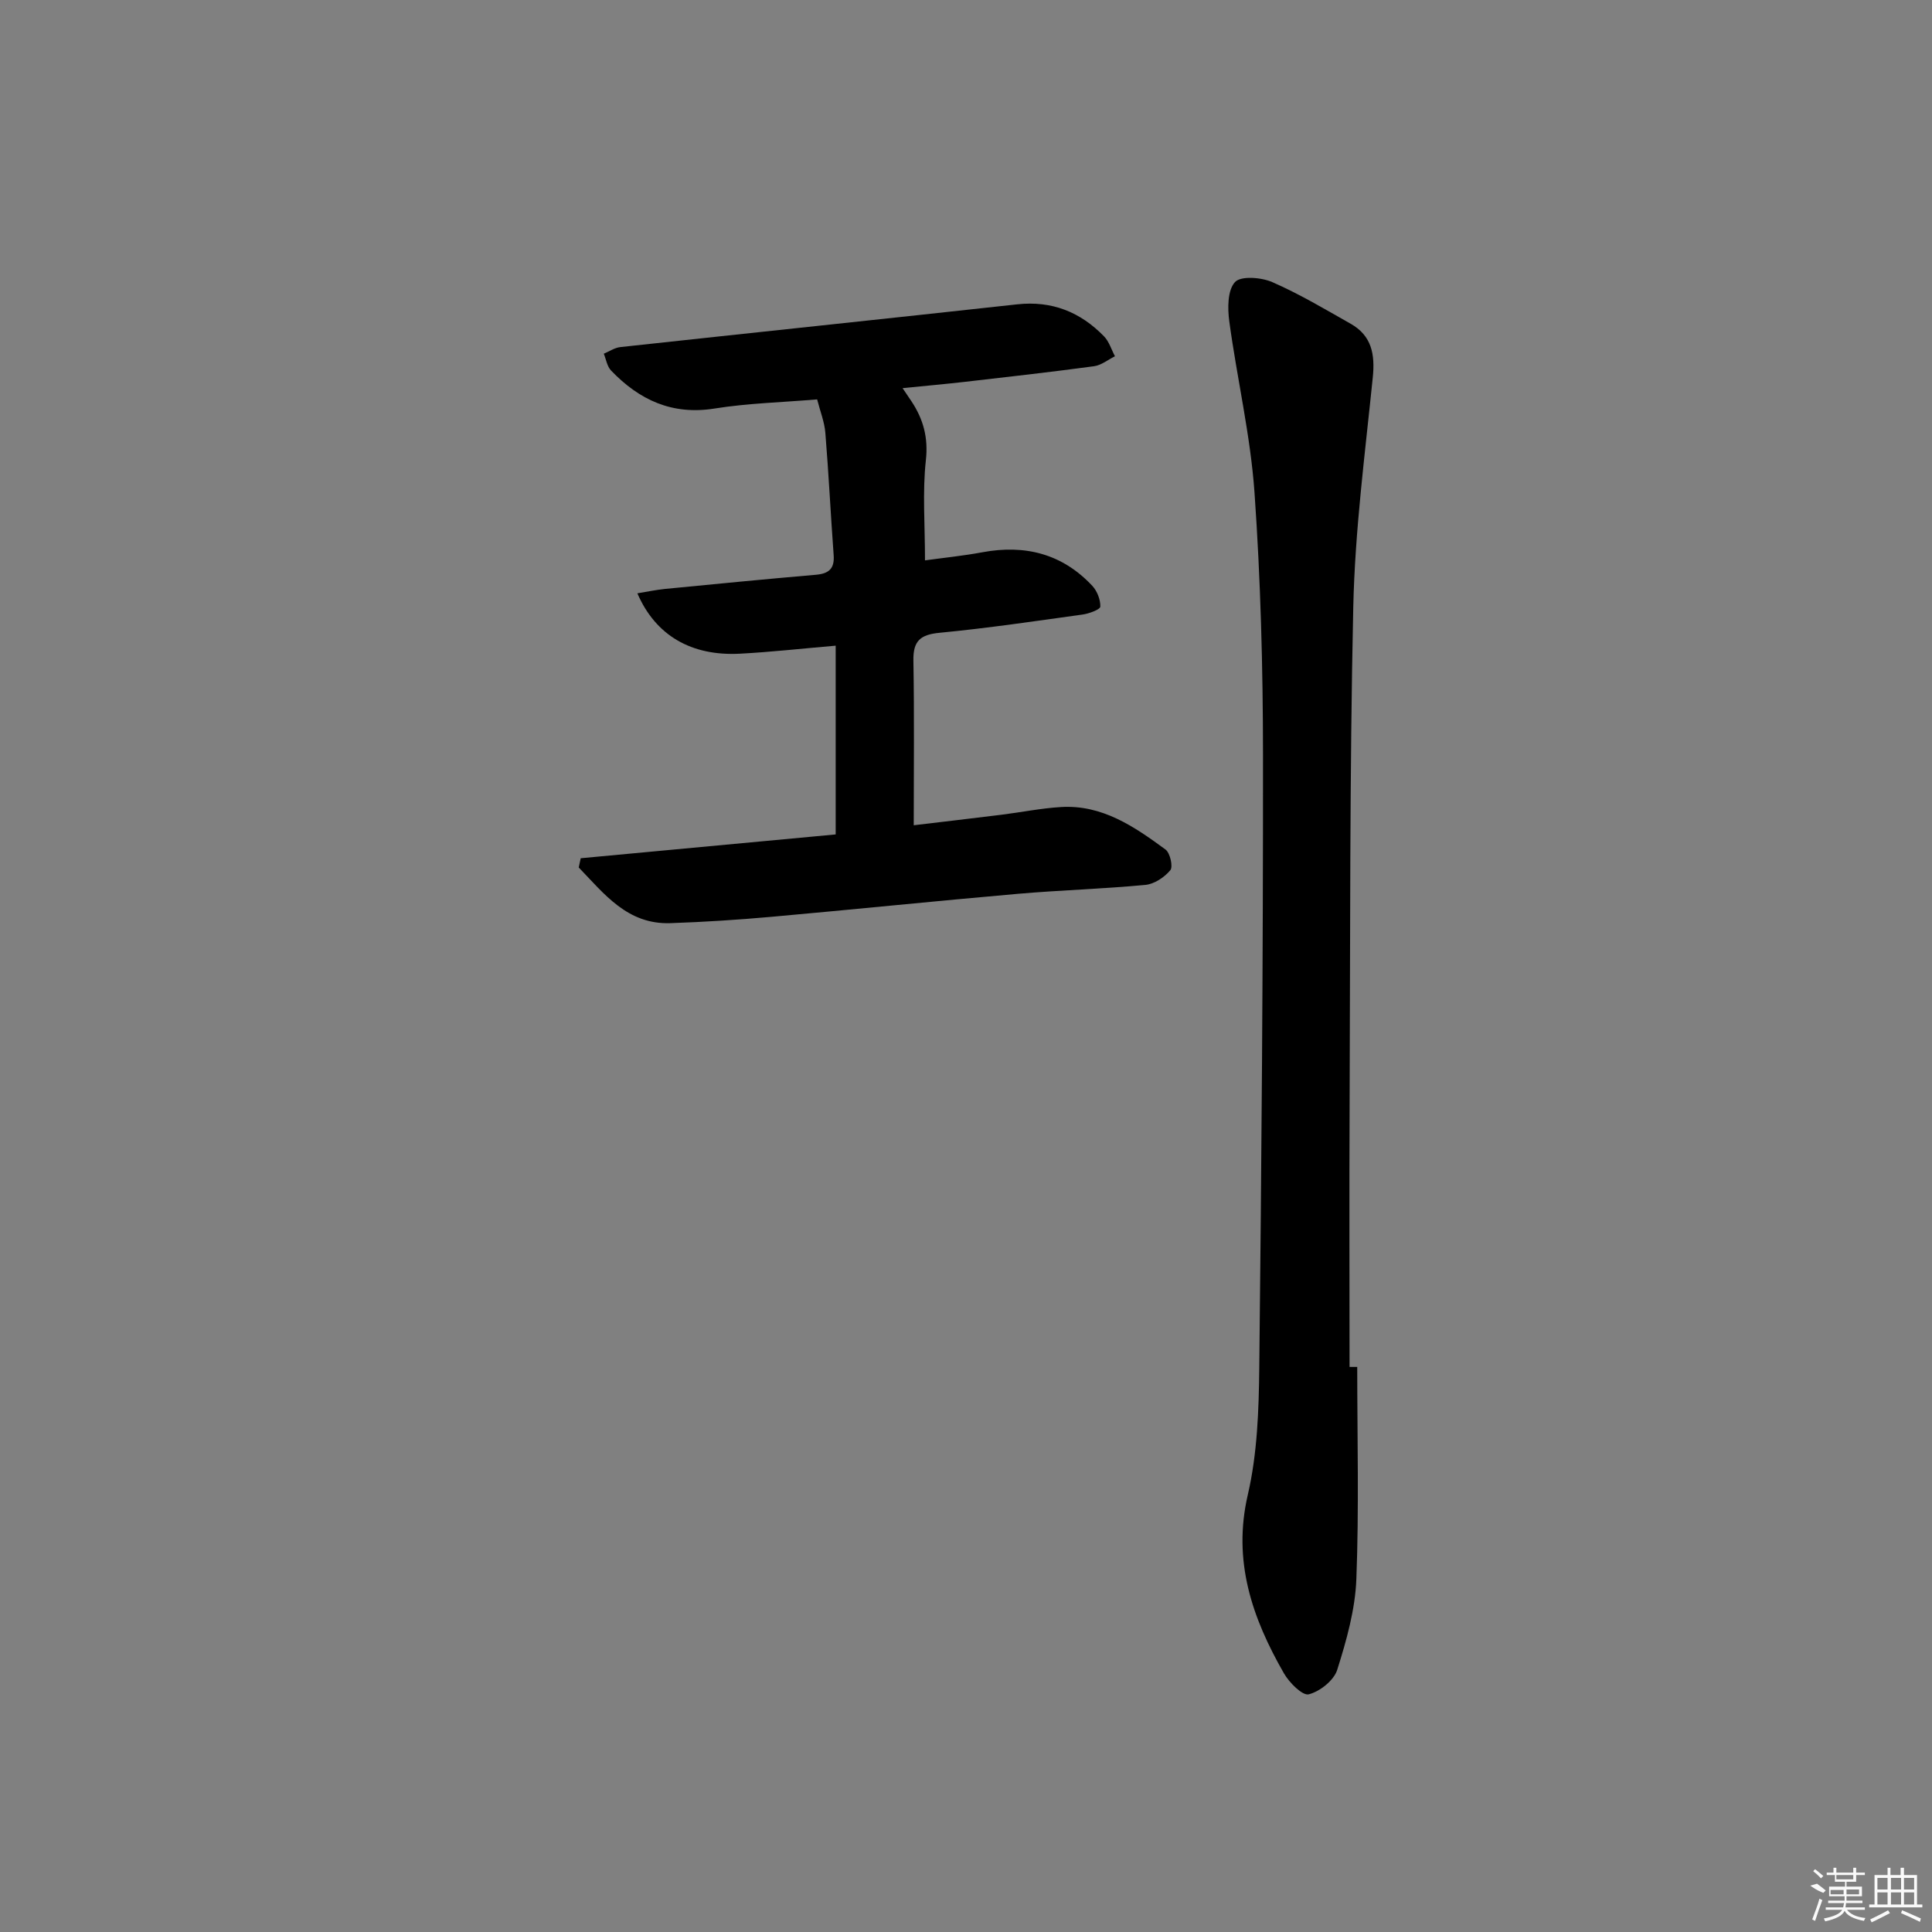
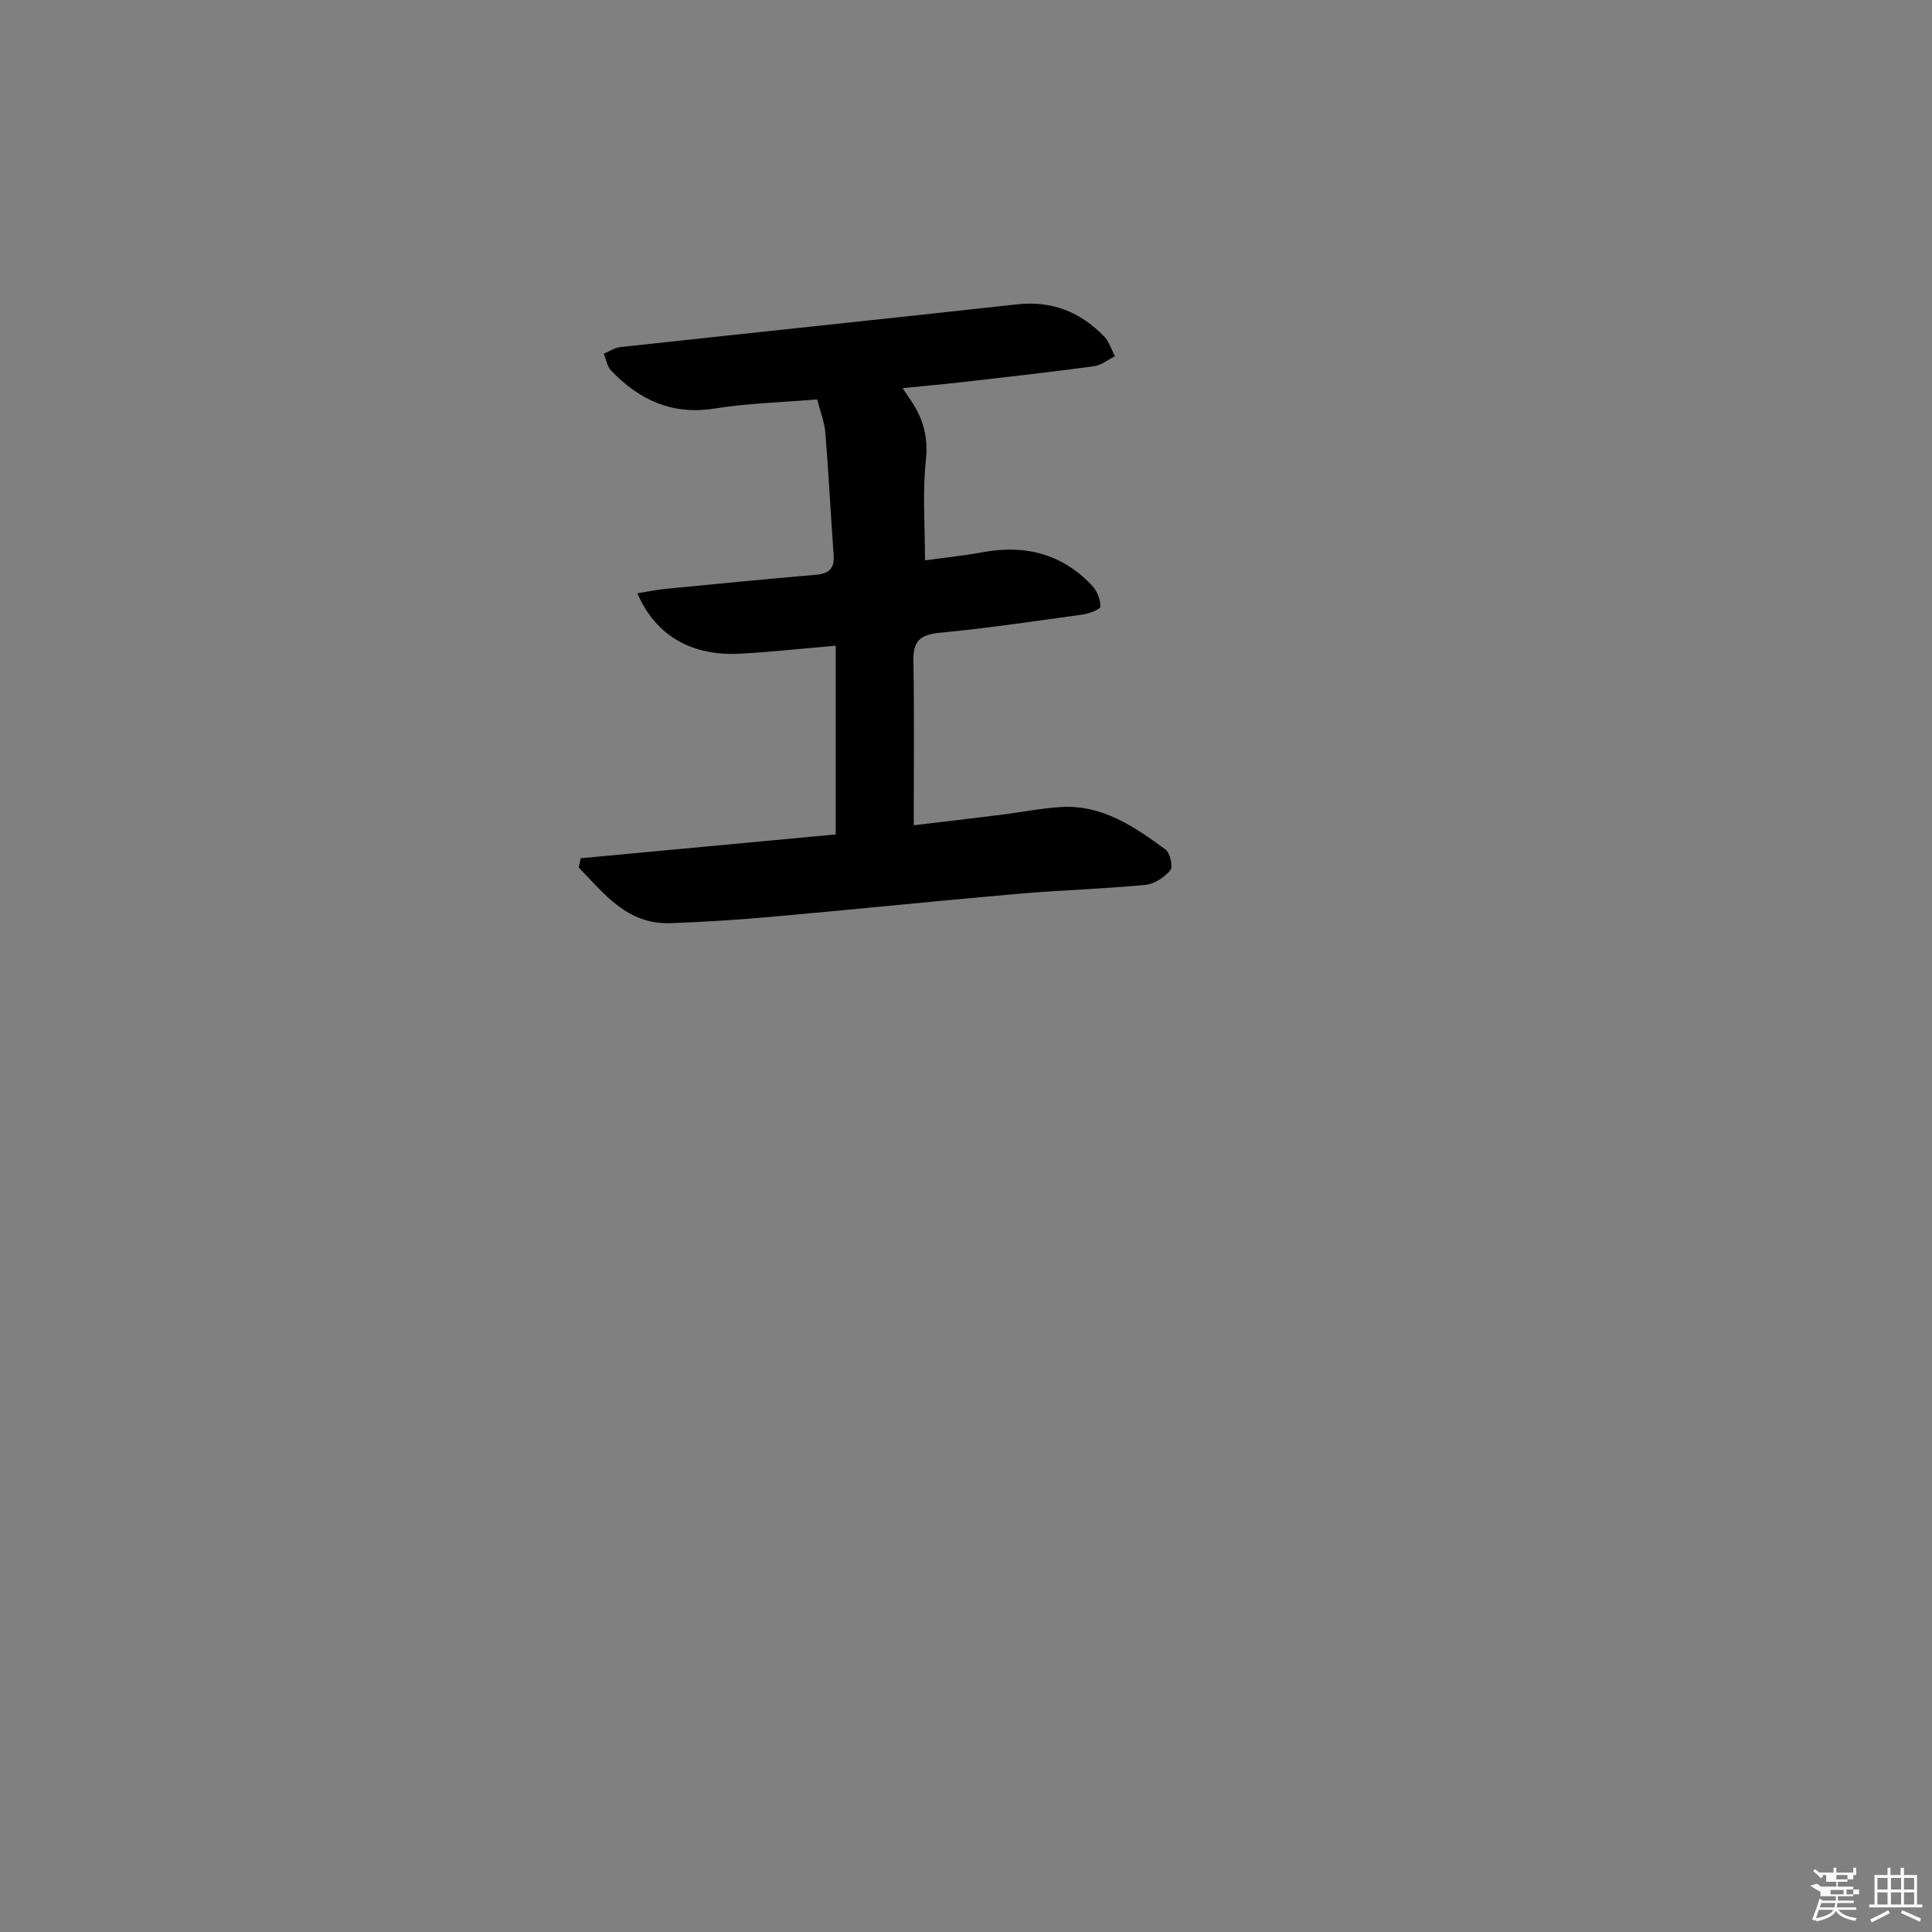
<svg xmlns="http://www.w3.org/2000/svg" enable-background="new 0 0 400 400" viewBox="0 0 400 400">
  <rect x="0" y="0" width="400" height="400" fill="#808080" stroke="none" />
  <path d="m120.23 177.69c17.59-1.64 35.19-3.28 52.79-4.93 0-13.08 0-25.8 0-39.08-7.01.6-13.4 1.32-19.82 1.66-10.07.53-17.47-3.77-21.24-12.5 2.02-.33 3.87-.72 5.73-.91 10.41-1.02 20.81-2.03 31.23-2.93 2.66-.23 3.89-1.24 3.68-4.06-.62-8.44-1.03-16.89-1.72-25.32-.18-2.26-1.07-4.45-1.7-6.93-7.36.62-14.36.79-21.23 1.89-8.81 1.41-15.6-1.78-21.44-7.87-.82-.86-1.02-2.3-1.5-3.48 1.14-.47 2.24-1.24 3.42-1.37 27.39-2.98 54.79-5.84 82.17-8.85 7.19-.79 13.08 1.59 17.98 6.63 1.05 1.08 1.52 2.73 2.26 4.12-1.43.71-2.81 1.85-4.31 2.06-8.88 1.2-17.8 2.21-26.71 3.23-4.12.47-8.26.84-12.95 1.31.72 1.07 1.3 1.9 1.85 2.74 2.45 3.71 3.49 7.5 2.97 12.2-.72 6.56-.18 13.25-.18 20.72 3.87-.54 7.91-.94 11.88-1.68 8.83-1.64 16.54.31 22.75 6.94 1.01 1.08 1.71 2.87 1.67 4.31-.02.6-2.32 1.45-3.65 1.64-9.86 1.37-19.72 2.83-29.62 3.78-3.98.38-5.5 1.66-5.43 5.74.2 11.26.07 22.52.07 34.11 5.69-.68 11.9-1.4 18.11-2.17 4.12-.51 8.22-1.35 12.35-1.6 8.55-.53 15.22 4.06 21.66 8.79.96.7 1.6 3.57 1 4.29-1.22 1.47-3.31 2.86-5.17 3.04-8.76.83-17.57 1.08-26.33 1.84-17.05 1.49-34.07 3.25-51.11 4.77-6.95.62-13.93 1.07-20.9 1.31-8.91.3-13.69-6.07-18.97-11.53.13-.63.27-1.27.41-1.91z" />
-   <path d="m281 283.01c0 14.64.38 29.29-.18 43.91-.24 6.32-2.04 12.7-3.96 18.79-.69 2.2-3.59 4.5-5.9 5.08-1.3.33-4.03-2.42-5.14-4.35-6.56-11.45-10.67-23.22-7.47-36.99 1.97-8.49 2.27-17.5 2.37-26.28.46-42.29.8-84.59.77-126.88-.01-18.12-.49-36.27-1.76-54.34-.84-11.87-3.62-23.59-5.22-35.42-.37-2.71-.37-6.45 1.18-8.13 1.21-1.32 5.42-.99 7.7 0 5.61 2.44 10.91 5.61 16.25 8.63 4.36 2.47 5.07 6.33 4.58 11.11-1.61 15.83-3.69 31.69-4.04 47.57-.76 34.61-.61 69.25-.76 103.88-.08 17.81-.01 35.62-.01 53.42z" />
  <g fill="#fafafa">
-     <path d="m374.8 390.4 1.4-.4c.7.5 1.3 1 1.8 1.4l-.5.5c-1.5-.6-2.1-1.1-2.7-1.5zm1 7.3-.6-.3c.5-1.4 1.1-2.8 1.5-4.3.2.1.4.2.6.3-.5 1.3-1 2.8-1.5 4.3zm-.4-10.3.4-.4c.4.3 1 .8 1.7 1.4l-.5.5c-.4-.5-1-1-1.6-1.5zm2.5.3h1.7v-1h.6v1h3.5v-1h.6v1h1.8v.5h-1.8v1.4h-2v1h3.2v2h-3.2v.9h3.3v.5h-3.4c0 .3-.1.6-.1.9h4v.5h-3.7c.7.9 1.9 1.5 3.8 1.7-.1.2-.2.4-.3.6-2.1-.4-3.5-1.1-4-2.1-.4 1-1.8 1.7-4 2.2-.1-.2-.2-.4-.3-.6 2.1-.4 3.4-1 3.8-1.8h-3.4v-.5h3.6c.1-.3.1-.6.2-.9h-3.3v-.5h3.4c0-.3 0-.6 0-.9h-3.2v-2h3.3v-1h-2.1v-1.4h-1.7v-.5zm1.1 3.5v1h2.7c0-.3 0-.4 0-.4 0-.1 0-.2 0-.2 0-.1 0-.2 0-.3h-2.7zm1.2-3v.9h3.5v-.9zm4.7 3h-2.6v.6.4h2.6z" />
+     <path d="m374.8 390.4 1.4-.4c.7.5 1.3 1 1.8 1.4l-.5.5c-1.5-.6-2.1-1.1-2.7-1.5zm1 7.3-.6-.3c.5-1.4 1.1-2.8 1.5-4.3.2.1.4.2.6.3-.5 1.3-1 2.8-1.5 4.3zm-.4-10.3.4-.4c.4.3 1 .8 1.7 1.4l-.5.5c-.4-.5-1-1-1.6-1.5zm2.5.3h1.7v-1h.6v1h3.5v-1h.6v1v.5h-1.8v1.4h-2v1h3.2v2h-3.2v.9h3.3v.5h-3.4c0 .3-.1.6-.1.9h4v.5h-3.7c.7.9 1.9 1.5 3.8 1.7-.1.2-.2.4-.3.6-2.1-.4-3.5-1.1-4-2.1-.4 1-1.8 1.7-4 2.2-.1-.2-.2-.4-.3-.6 2.1-.4 3.4-1 3.8-1.8h-3.4v-.5h3.6c.1-.3.1-.6.2-.9h-3.3v-.5h3.4c0-.3 0-.6 0-.9h-3.2v-2h3.3v-1h-2.1v-1.4h-1.7v-.5zm1.1 3.5v1h2.7c0-.3 0-.4 0-.4 0-.1 0-.2 0-.2 0-.1 0-.2 0-.3h-2.7zm1.2-3v.9h3.5v-.9zm4.7 3h-2.6v.6.4h2.6z" />
    <path d="m393.6 386.7h.6v1.5h2.7v6.1h1.1v.6h-11v-.6h1.1v-6.1h2.7v-1.5h.6v1.5h2.1v-1.5zm-2.7 8.8.4.6c-1.2.6-2.5 1.3-3.8 1.9-.1-.2-.2-.4-.3-.6 1.2-.6 2.5-1.2 3.7-1.9zm-2.2-6.7v2.4h2.1v-2.4zm0 3v2.5h2.1v-2.5zm2.8-3v2.4h2.1v-2.4zm0 3v2.5h2.1v-2.5zm6 6.1c-1.4-.7-2.7-1.3-3.9-1.8l.2-.6c1.5.6 2.7 1.2 3.9 1.7zm-1.2-9.1h-2.1v2.4h2.1zm-2.1 3v2.5h2.1v-2.5z" />
  </g>
</svg>